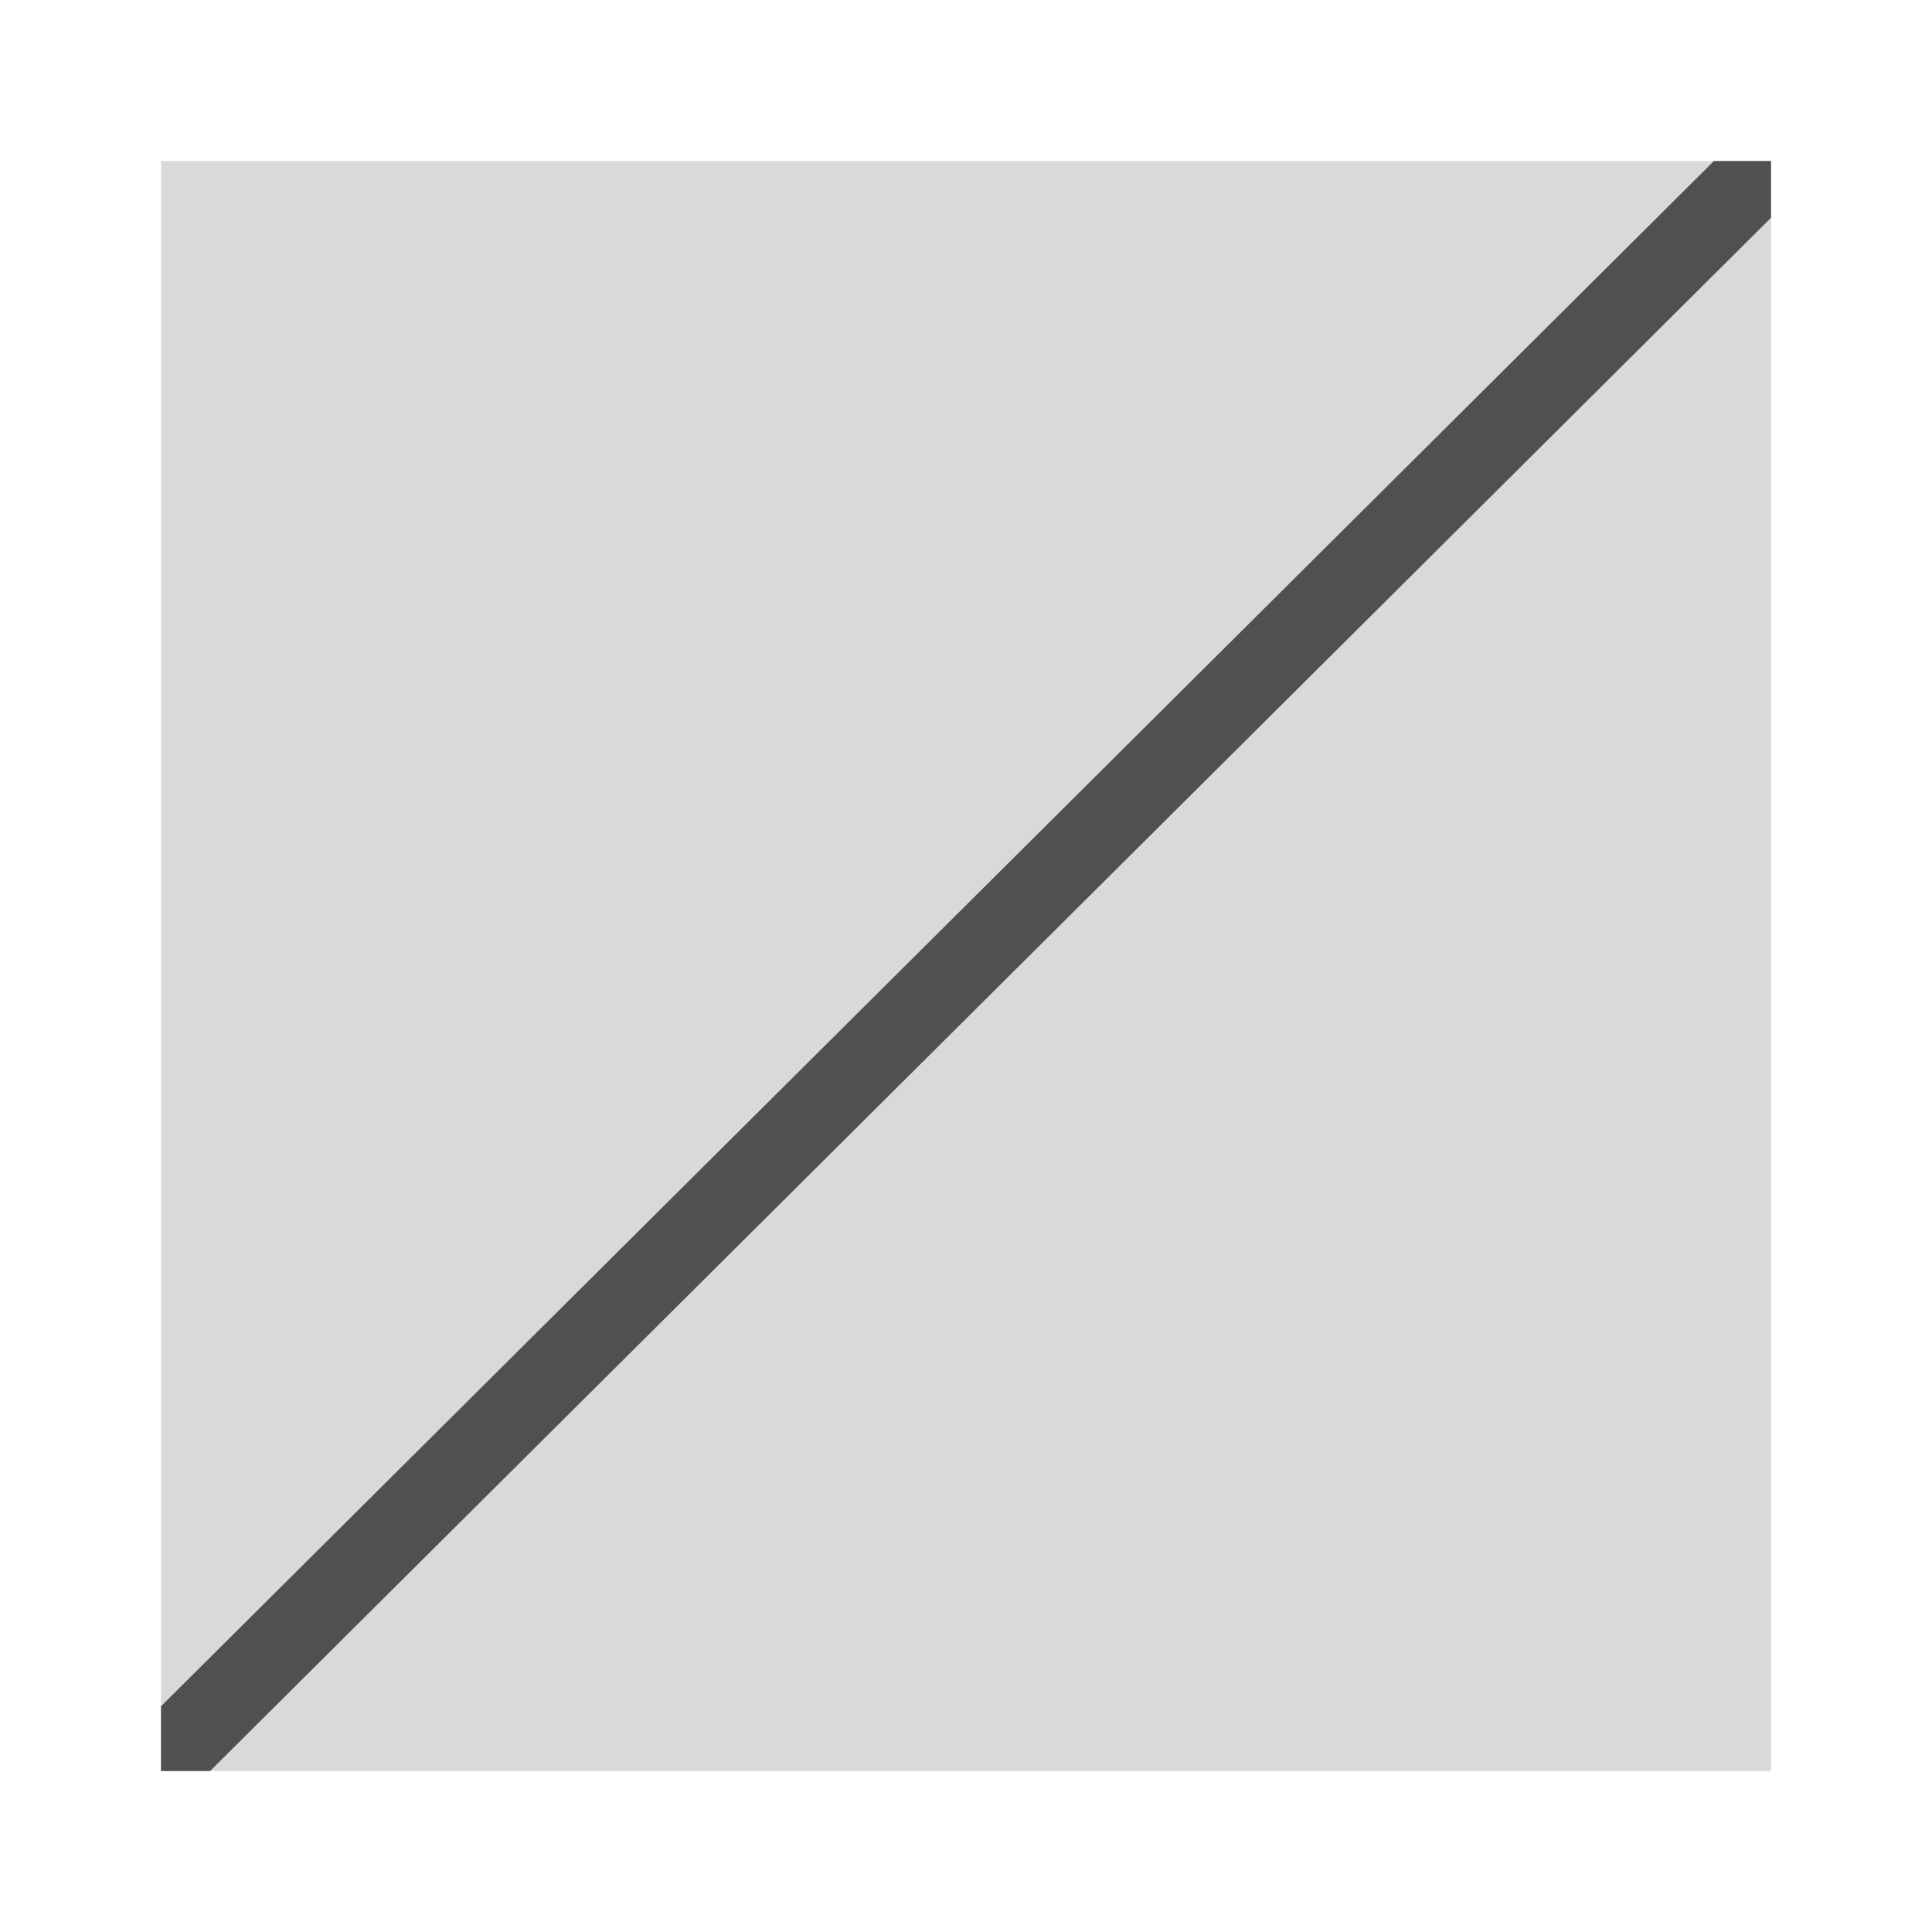
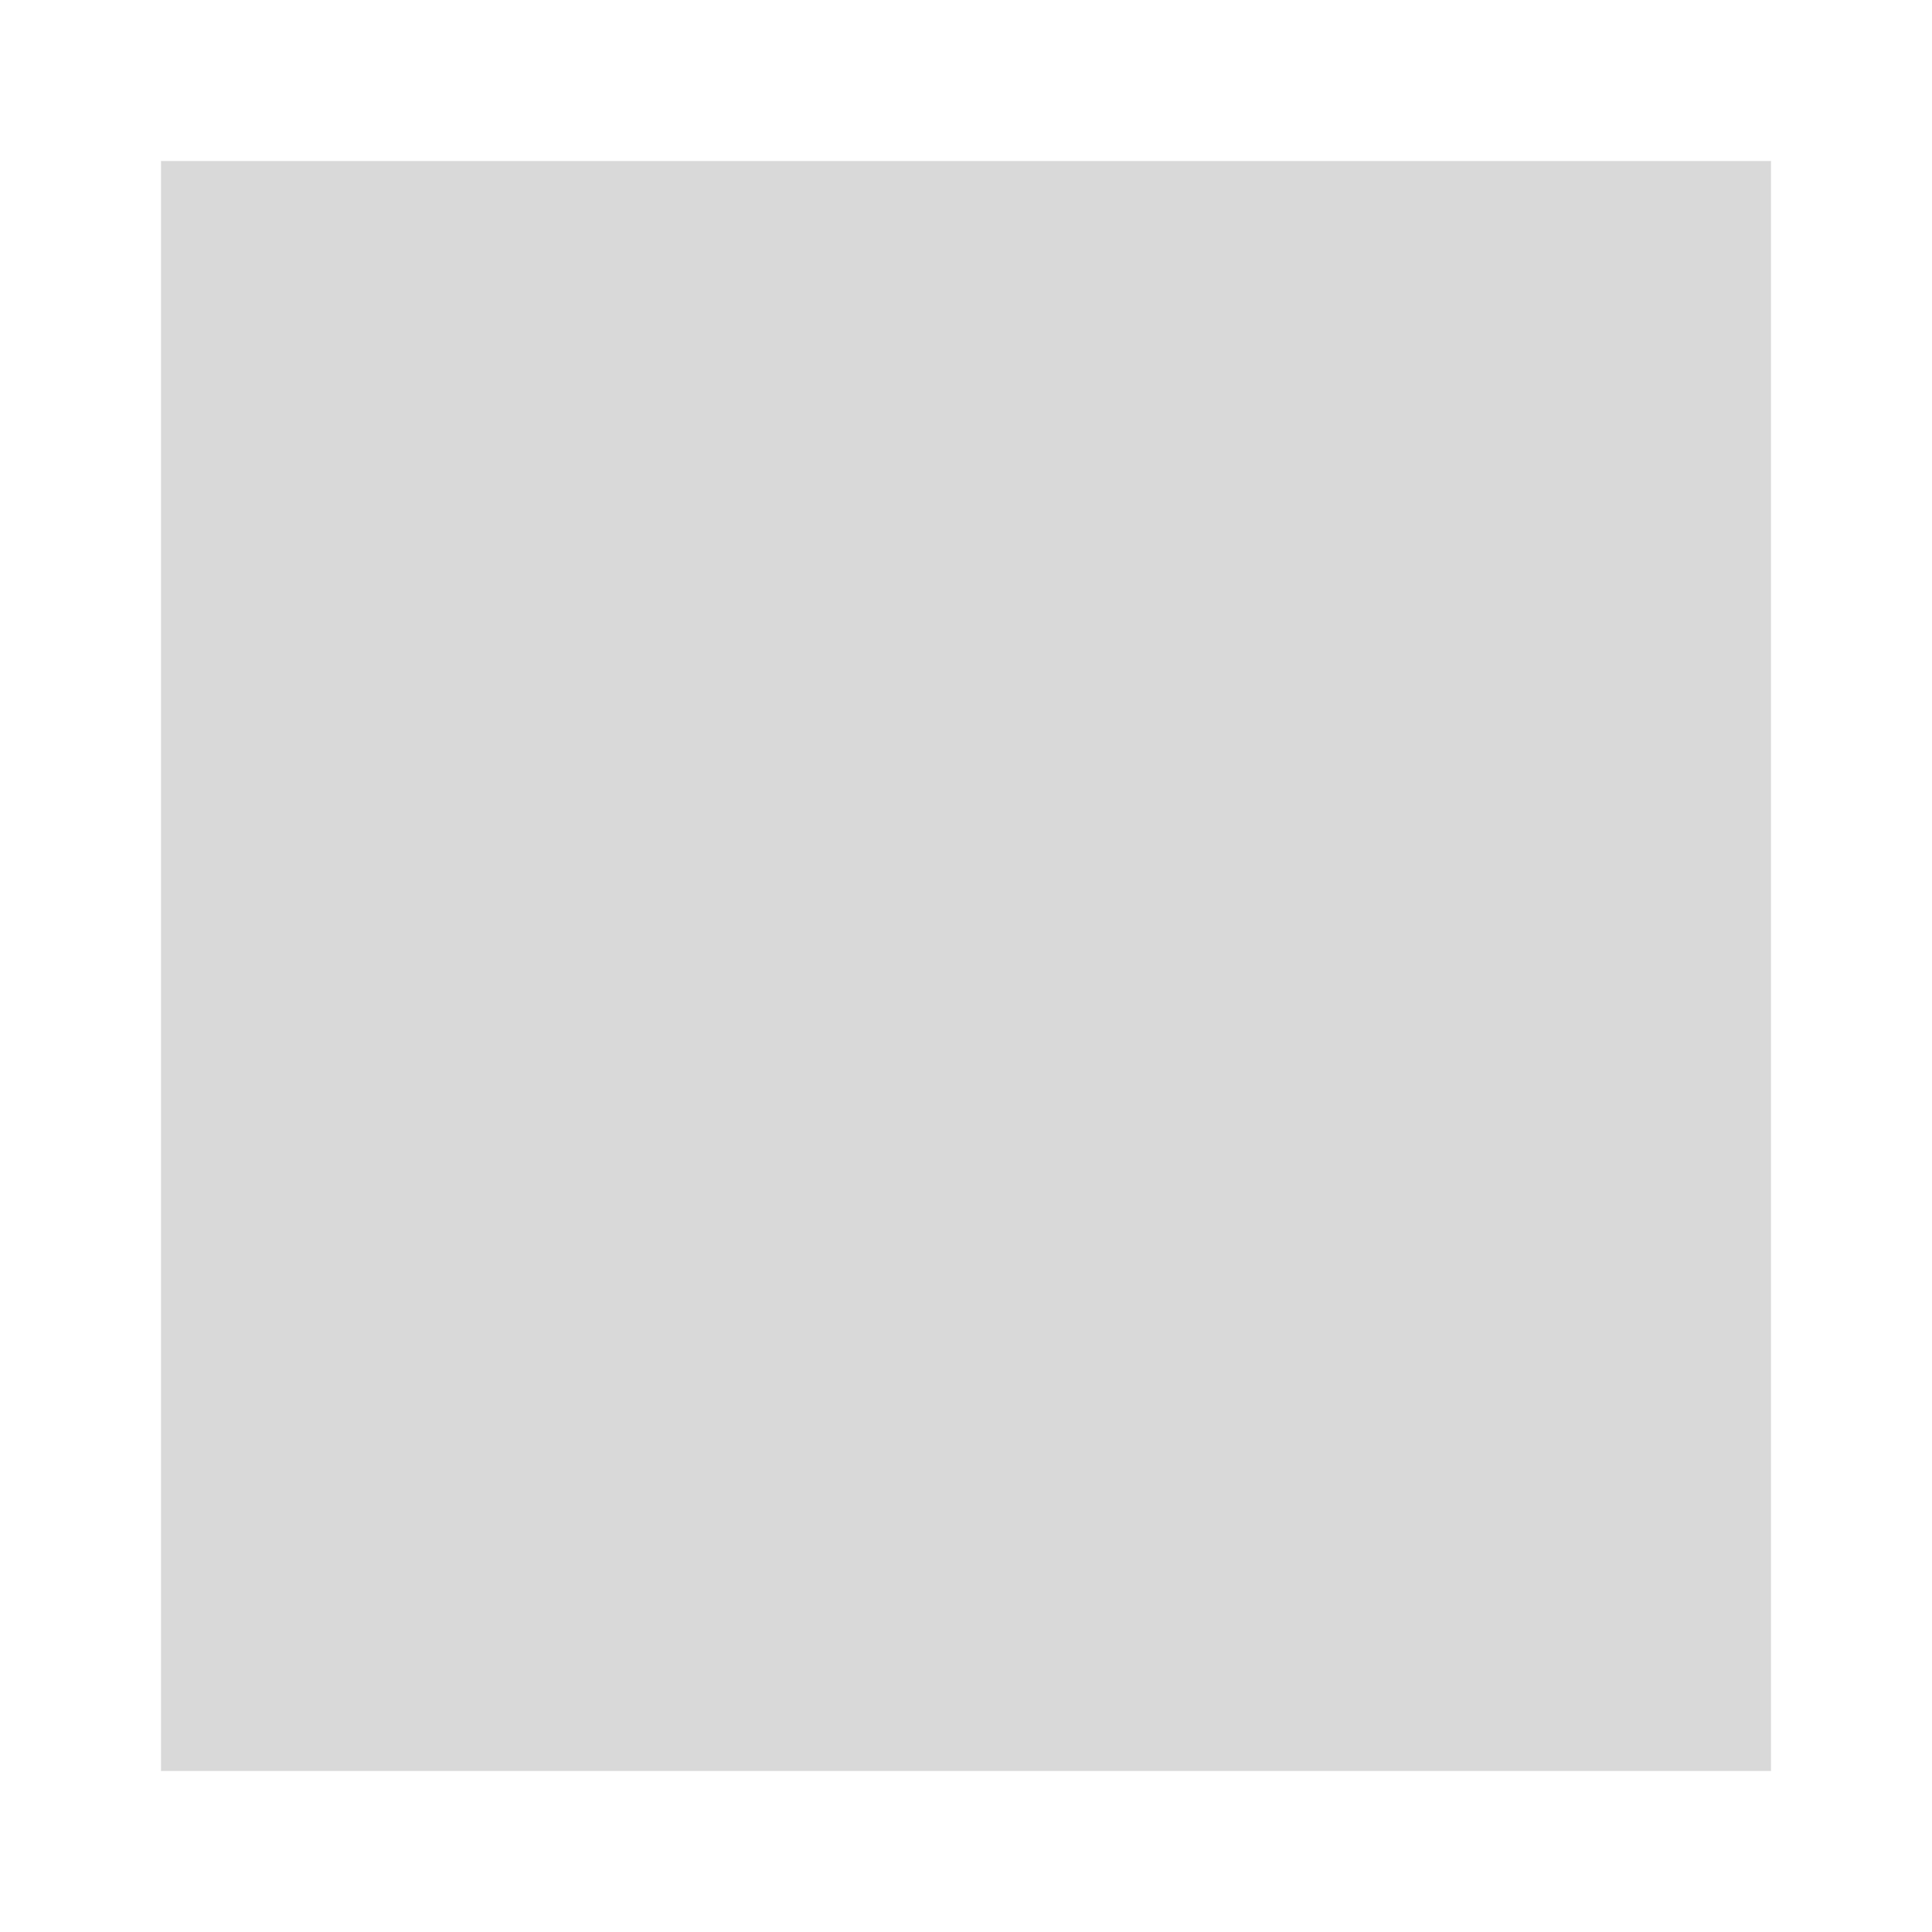
<svg xmlns="http://www.w3.org/2000/svg" xmlns:xlink="http://www.w3.org/1999/xlink" version="1.1" id="icon" x="0px" y="0px" viewBox="0 0 24 24" style="enable-background:new 0 0 24 24;" xml:space="preserve">
  <style type="text/css">
	.st0{fill:#D9D9D9;}
</style>
  <rect x="2" y="2" class="st0" width="20" height="20" />
  <g>
    <defs>
-       <rect id="SVGID_1_" x="2" y="2" width="20" height="20" />
-     </defs>
+       </defs>
    <clipPath id="SVGID_00000064346028261986591810000002496661277182484906_">
      <use xlink:href="#SVGID_1_" style="overflow:visible;" />
    </clipPath>
-     <line style="clip-path:url(#SVGID_00000064346028261986591810000002496661277182484906_);fill:none;stroke:#505050;stroke-miterlimit:10;" x1="1.7" y1="22.2" x2="22" y2="2" />
  </g>
</svg>